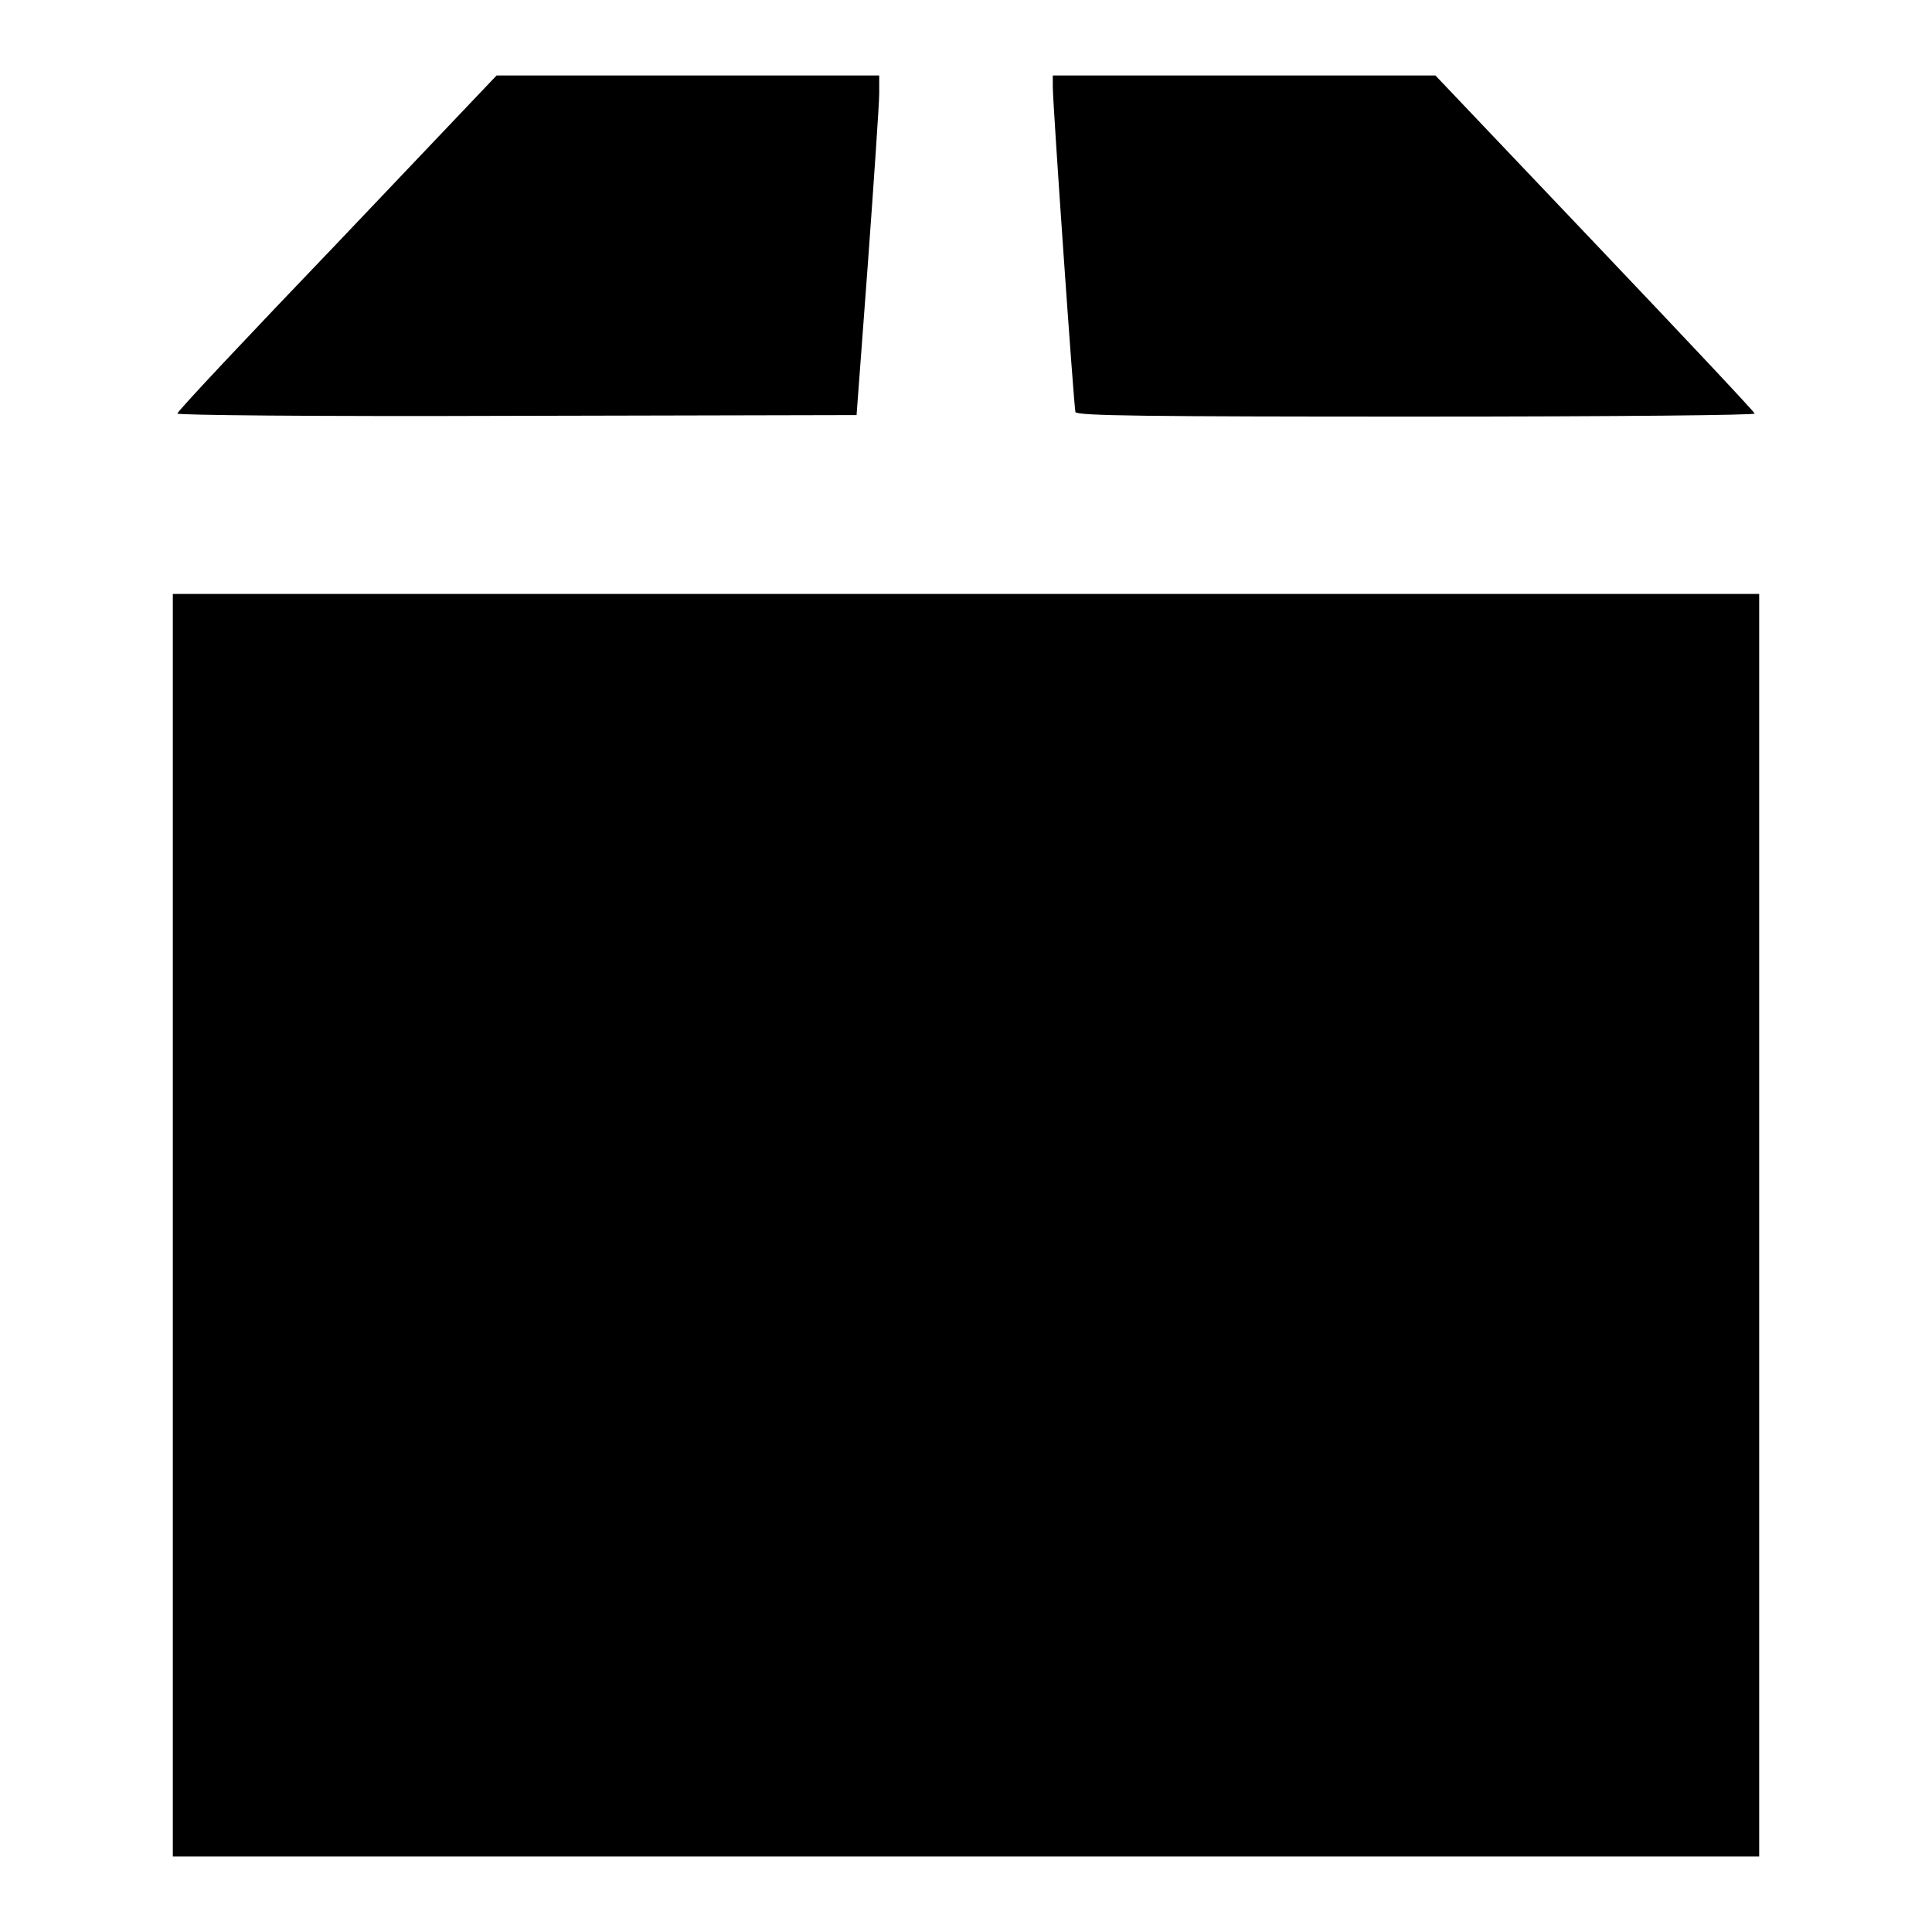
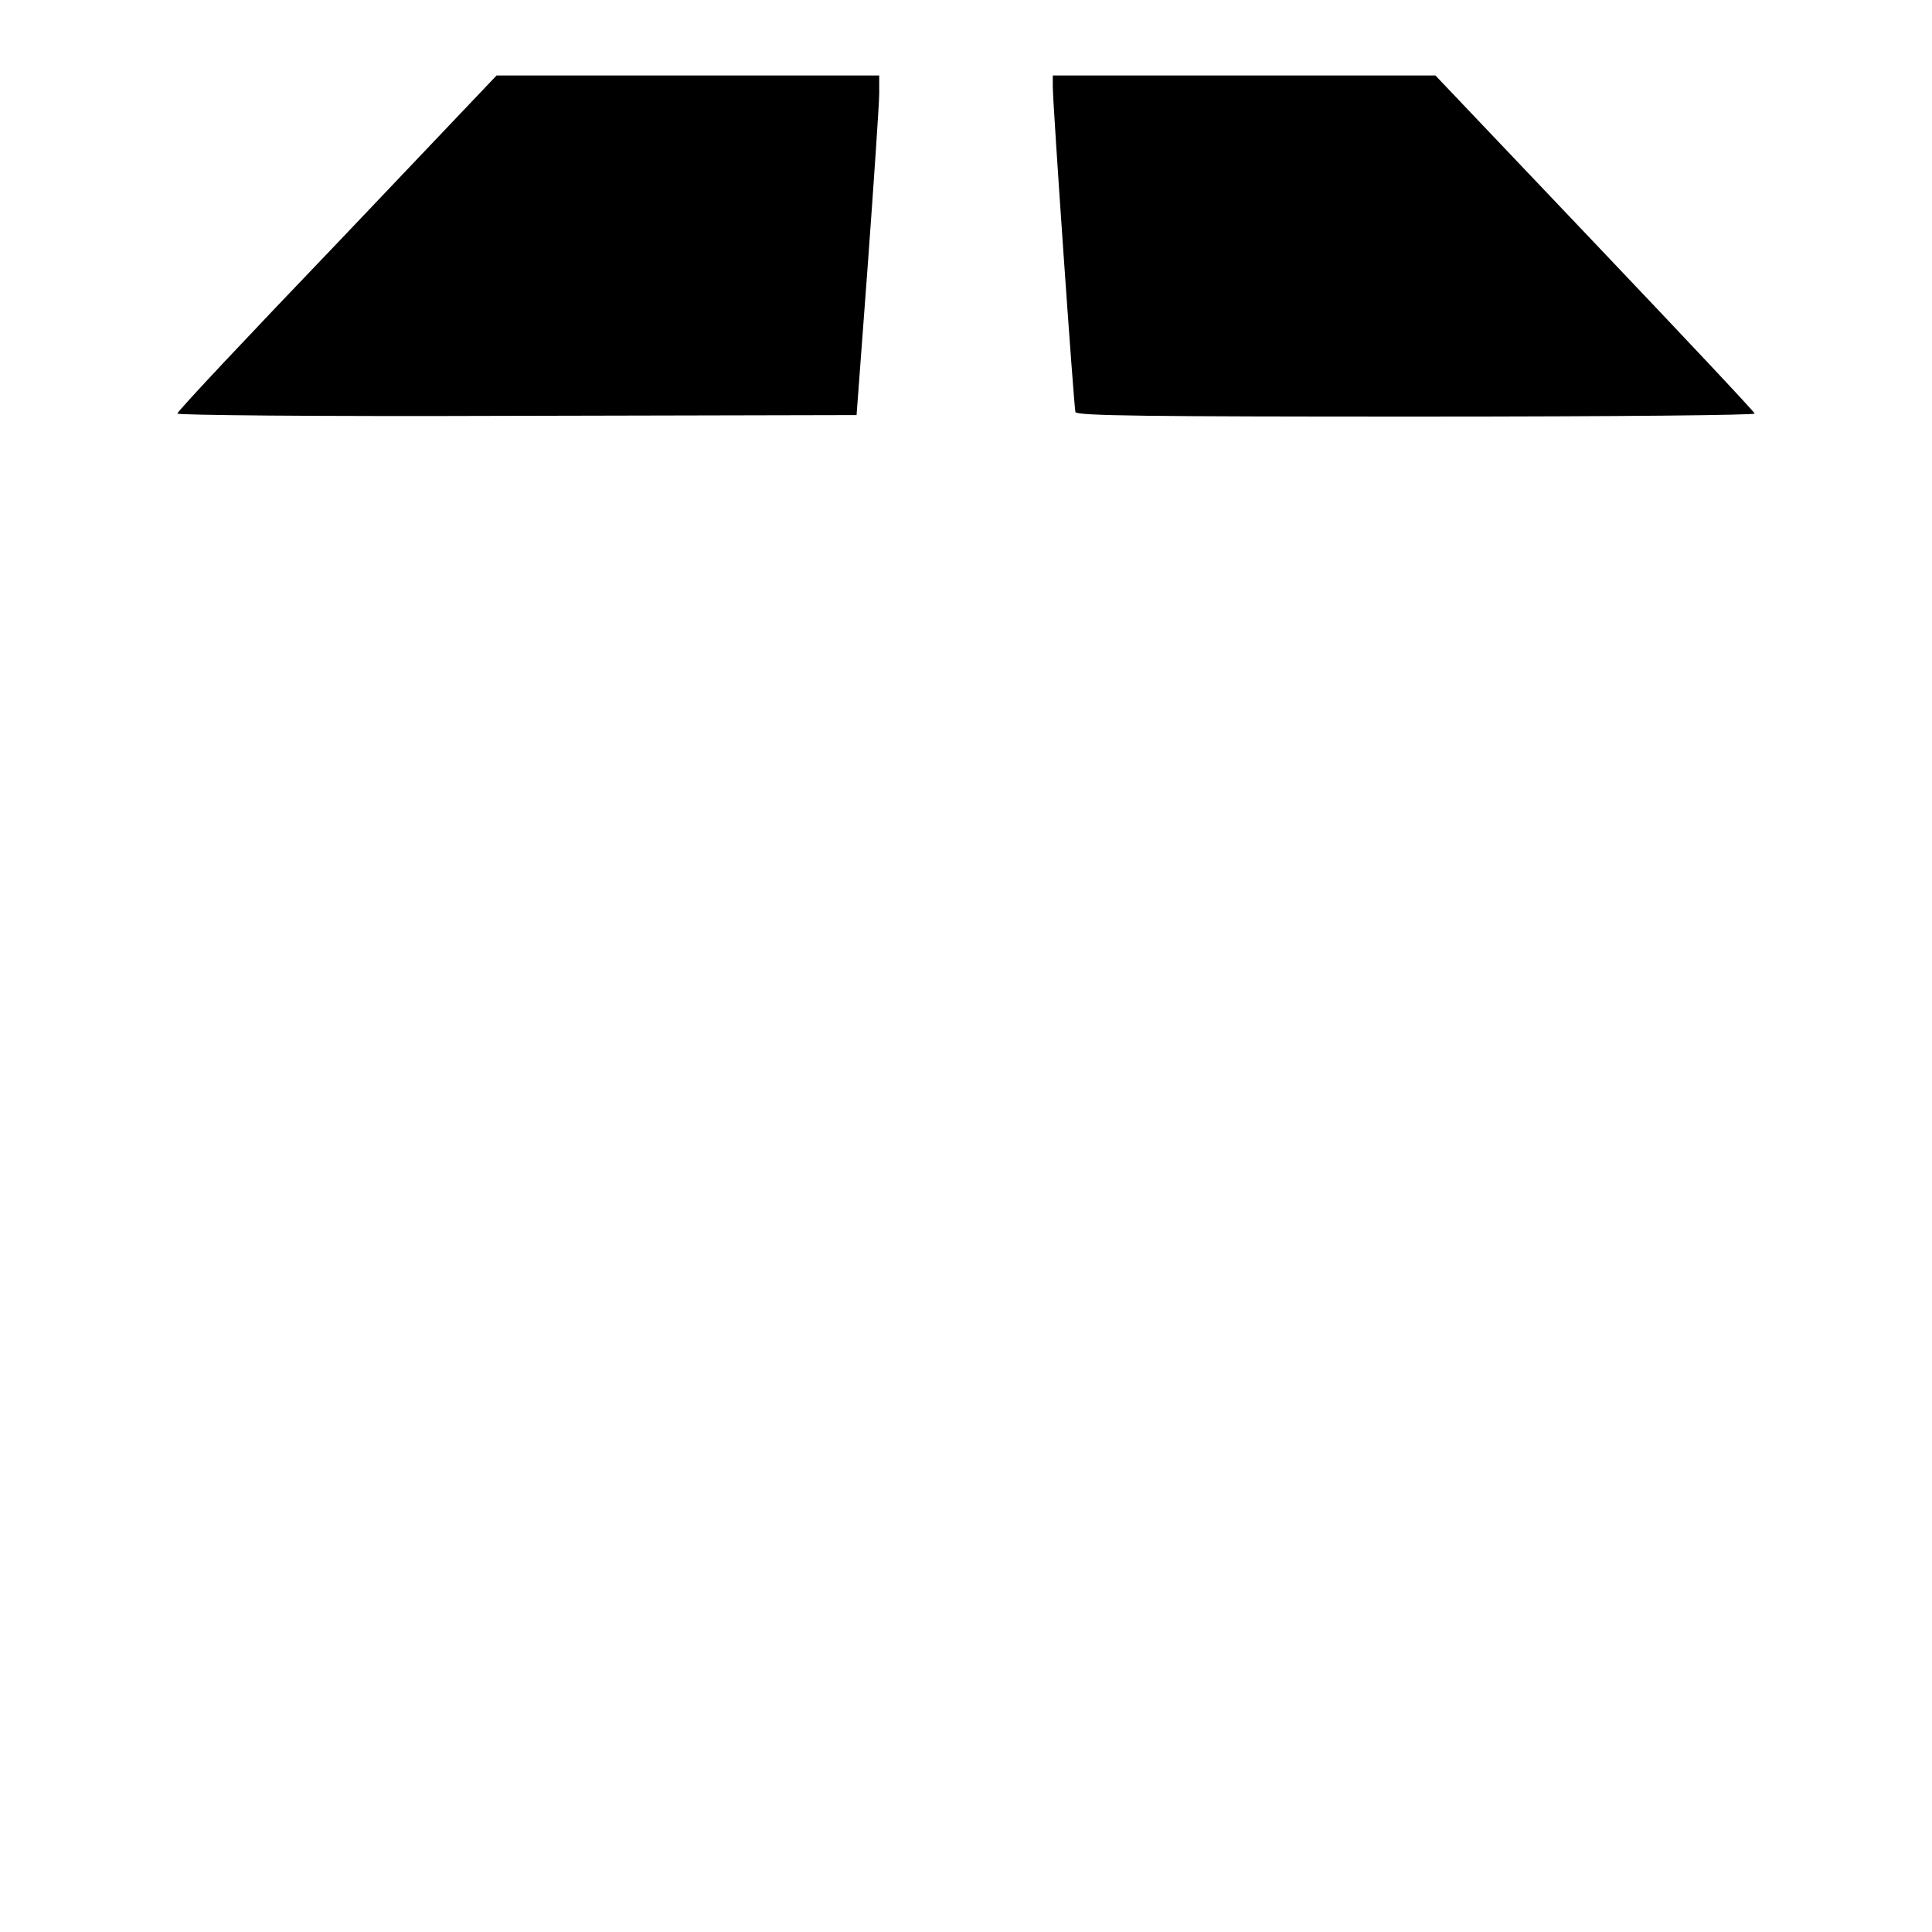
<svg xmlns="http://www.w3.org/2000/svg" version="1.1" x="0px" y="0px" viewBox="0 0 256 256" enable-background="new 0 0 256 256" xml:space="preserve">
  <g>
    <g>
      <g>
        <path fill="#000000" d="M44.7,32.2C33.1,44.3,23.5,54.5,23.5,54.8c-0.1,0.2,17.4,0.4,44.9,0.3l45.1-0.1l1.5-20.1c0.8-11,1.5-21.2,1.5-22.5l0-2.4H91.1H65.8L44.7,32.2z" />
        <path fill="#000000" d="M139.5,11.5c0,2.3,2.8,42.5,3,43.1c0.2,0.5,9.6,0.6,45.2,0.6c27.3,0,44.9-0.2,44.8-0.4c0-0.2-9.6-10.4-21.2-22.6L190.2,10h-25.4h-25.3V11.5z" />
-         <path fill="#000000" d="M22.9,162.3V246H128h105.1v-83.7V78.7H128H22.9V162.3z" />
      </g>
    </g>
  </g>
</svg>